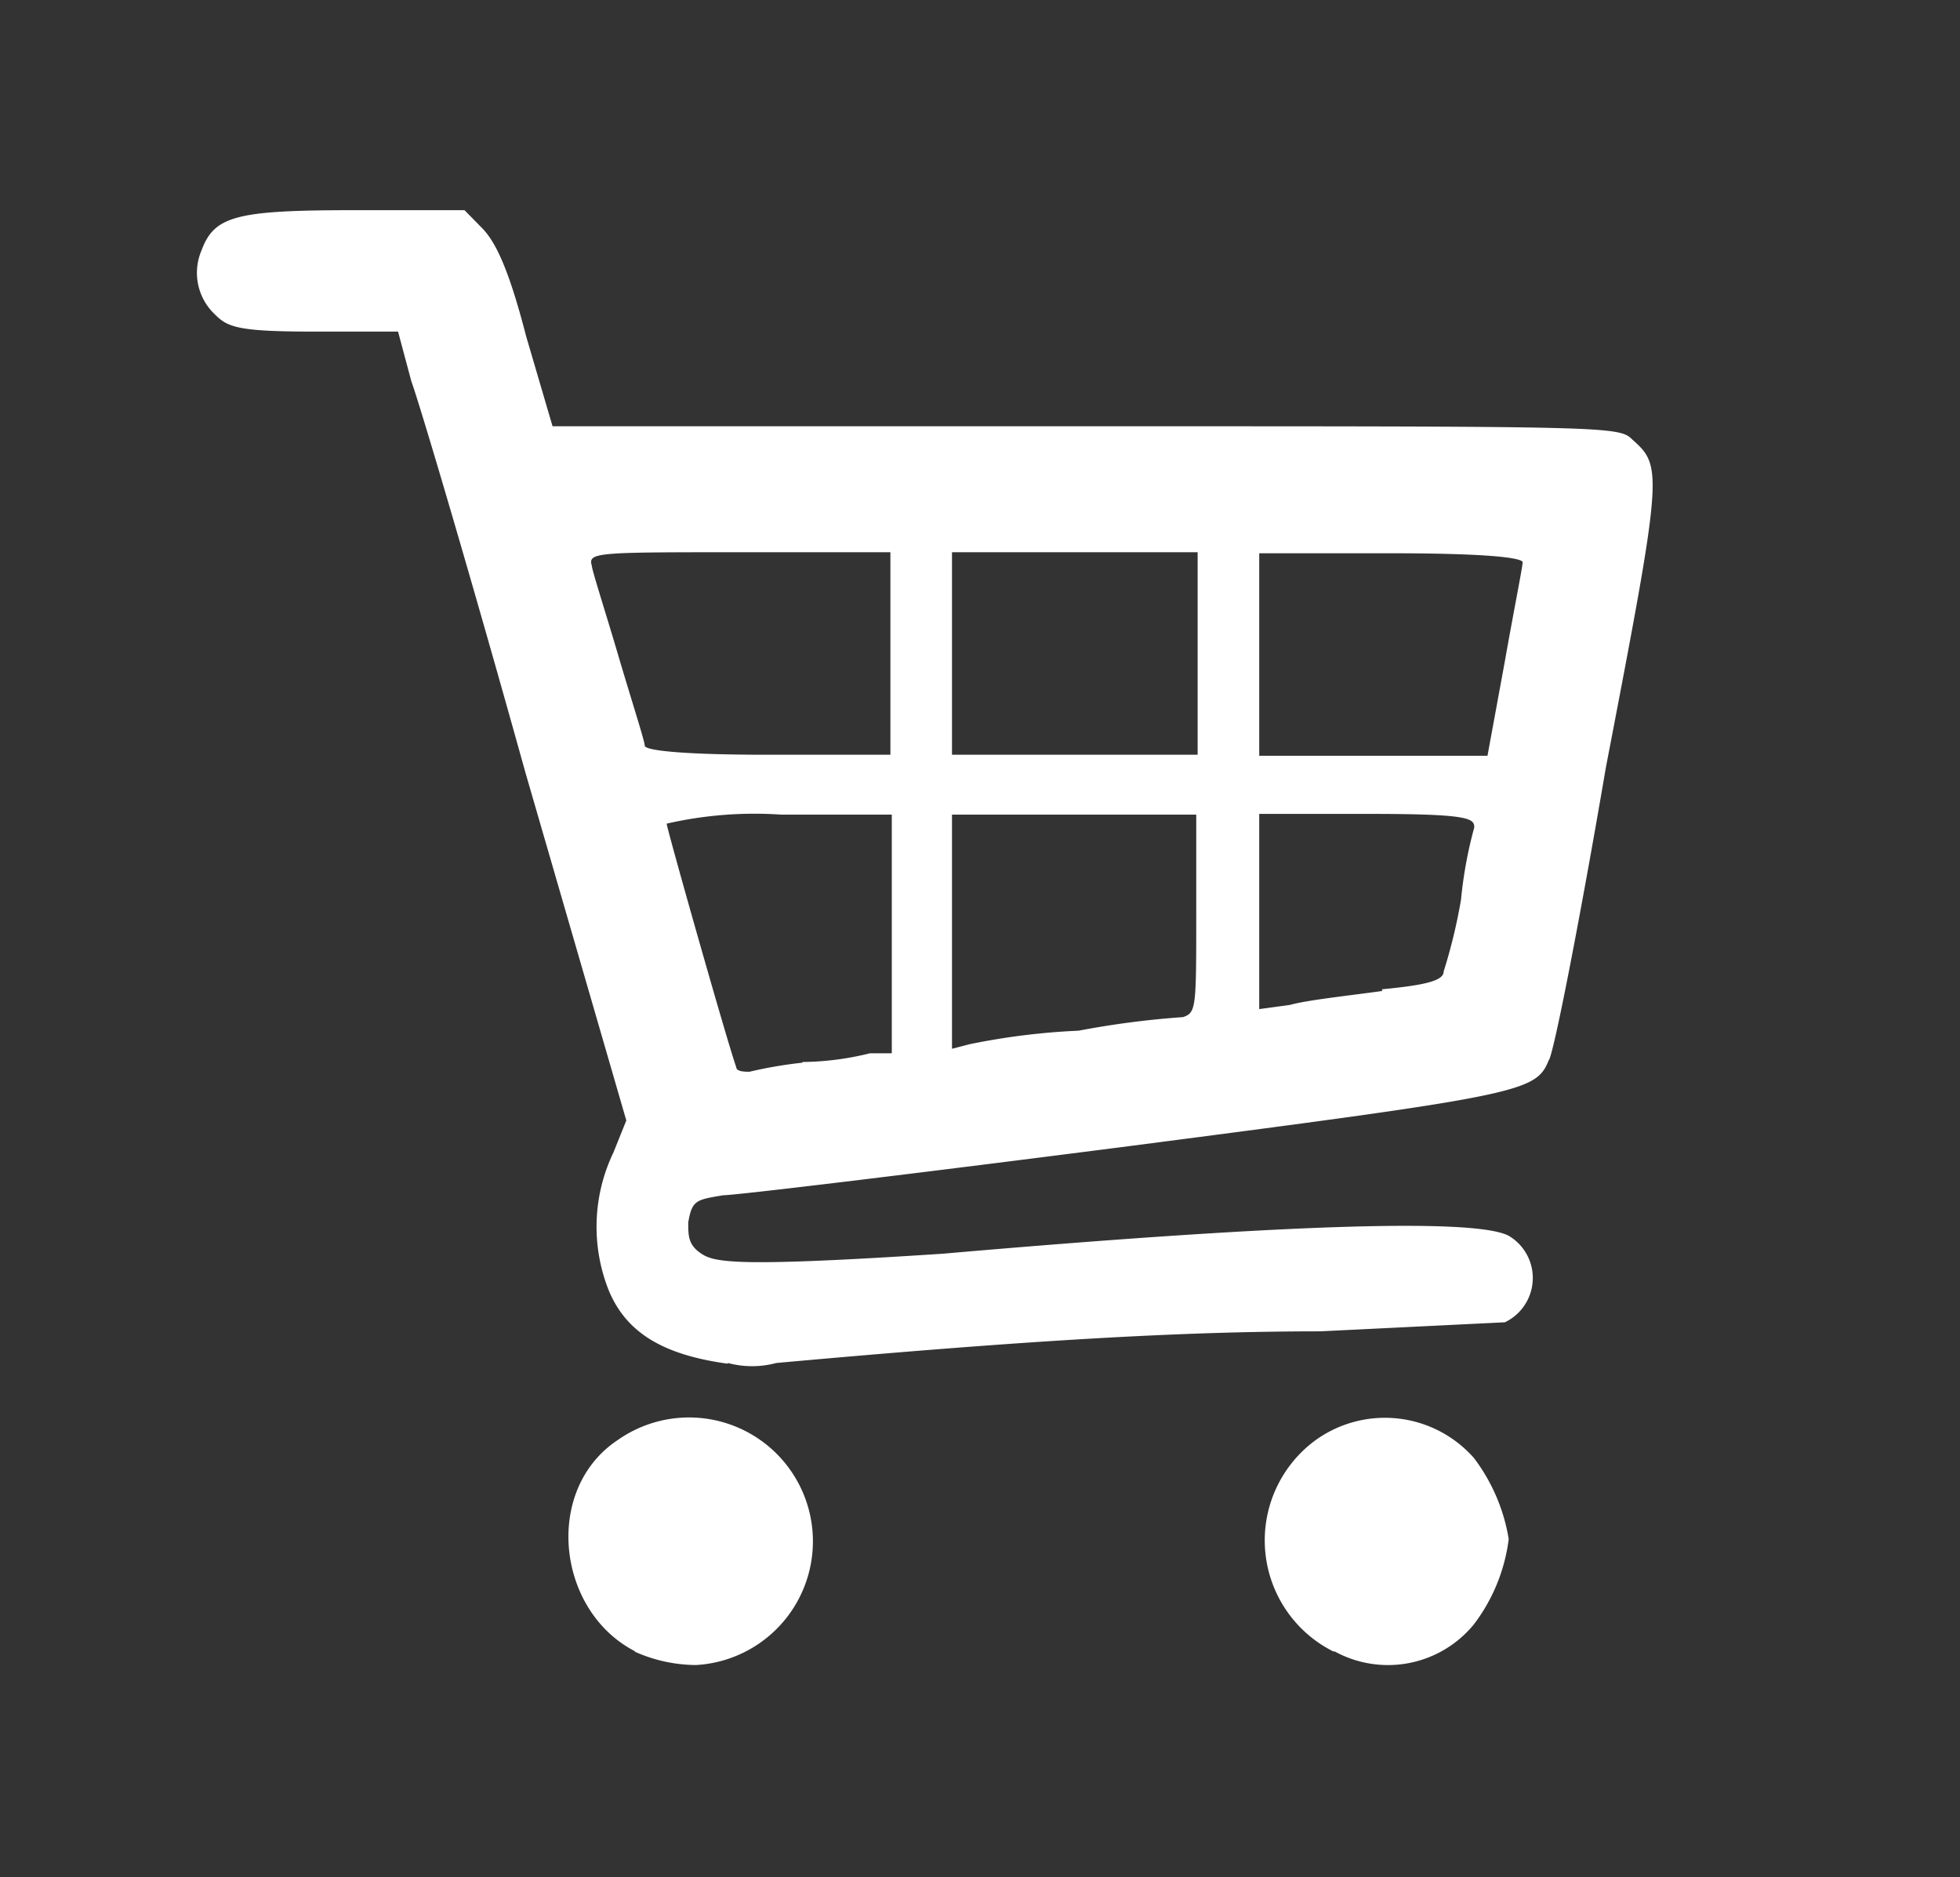
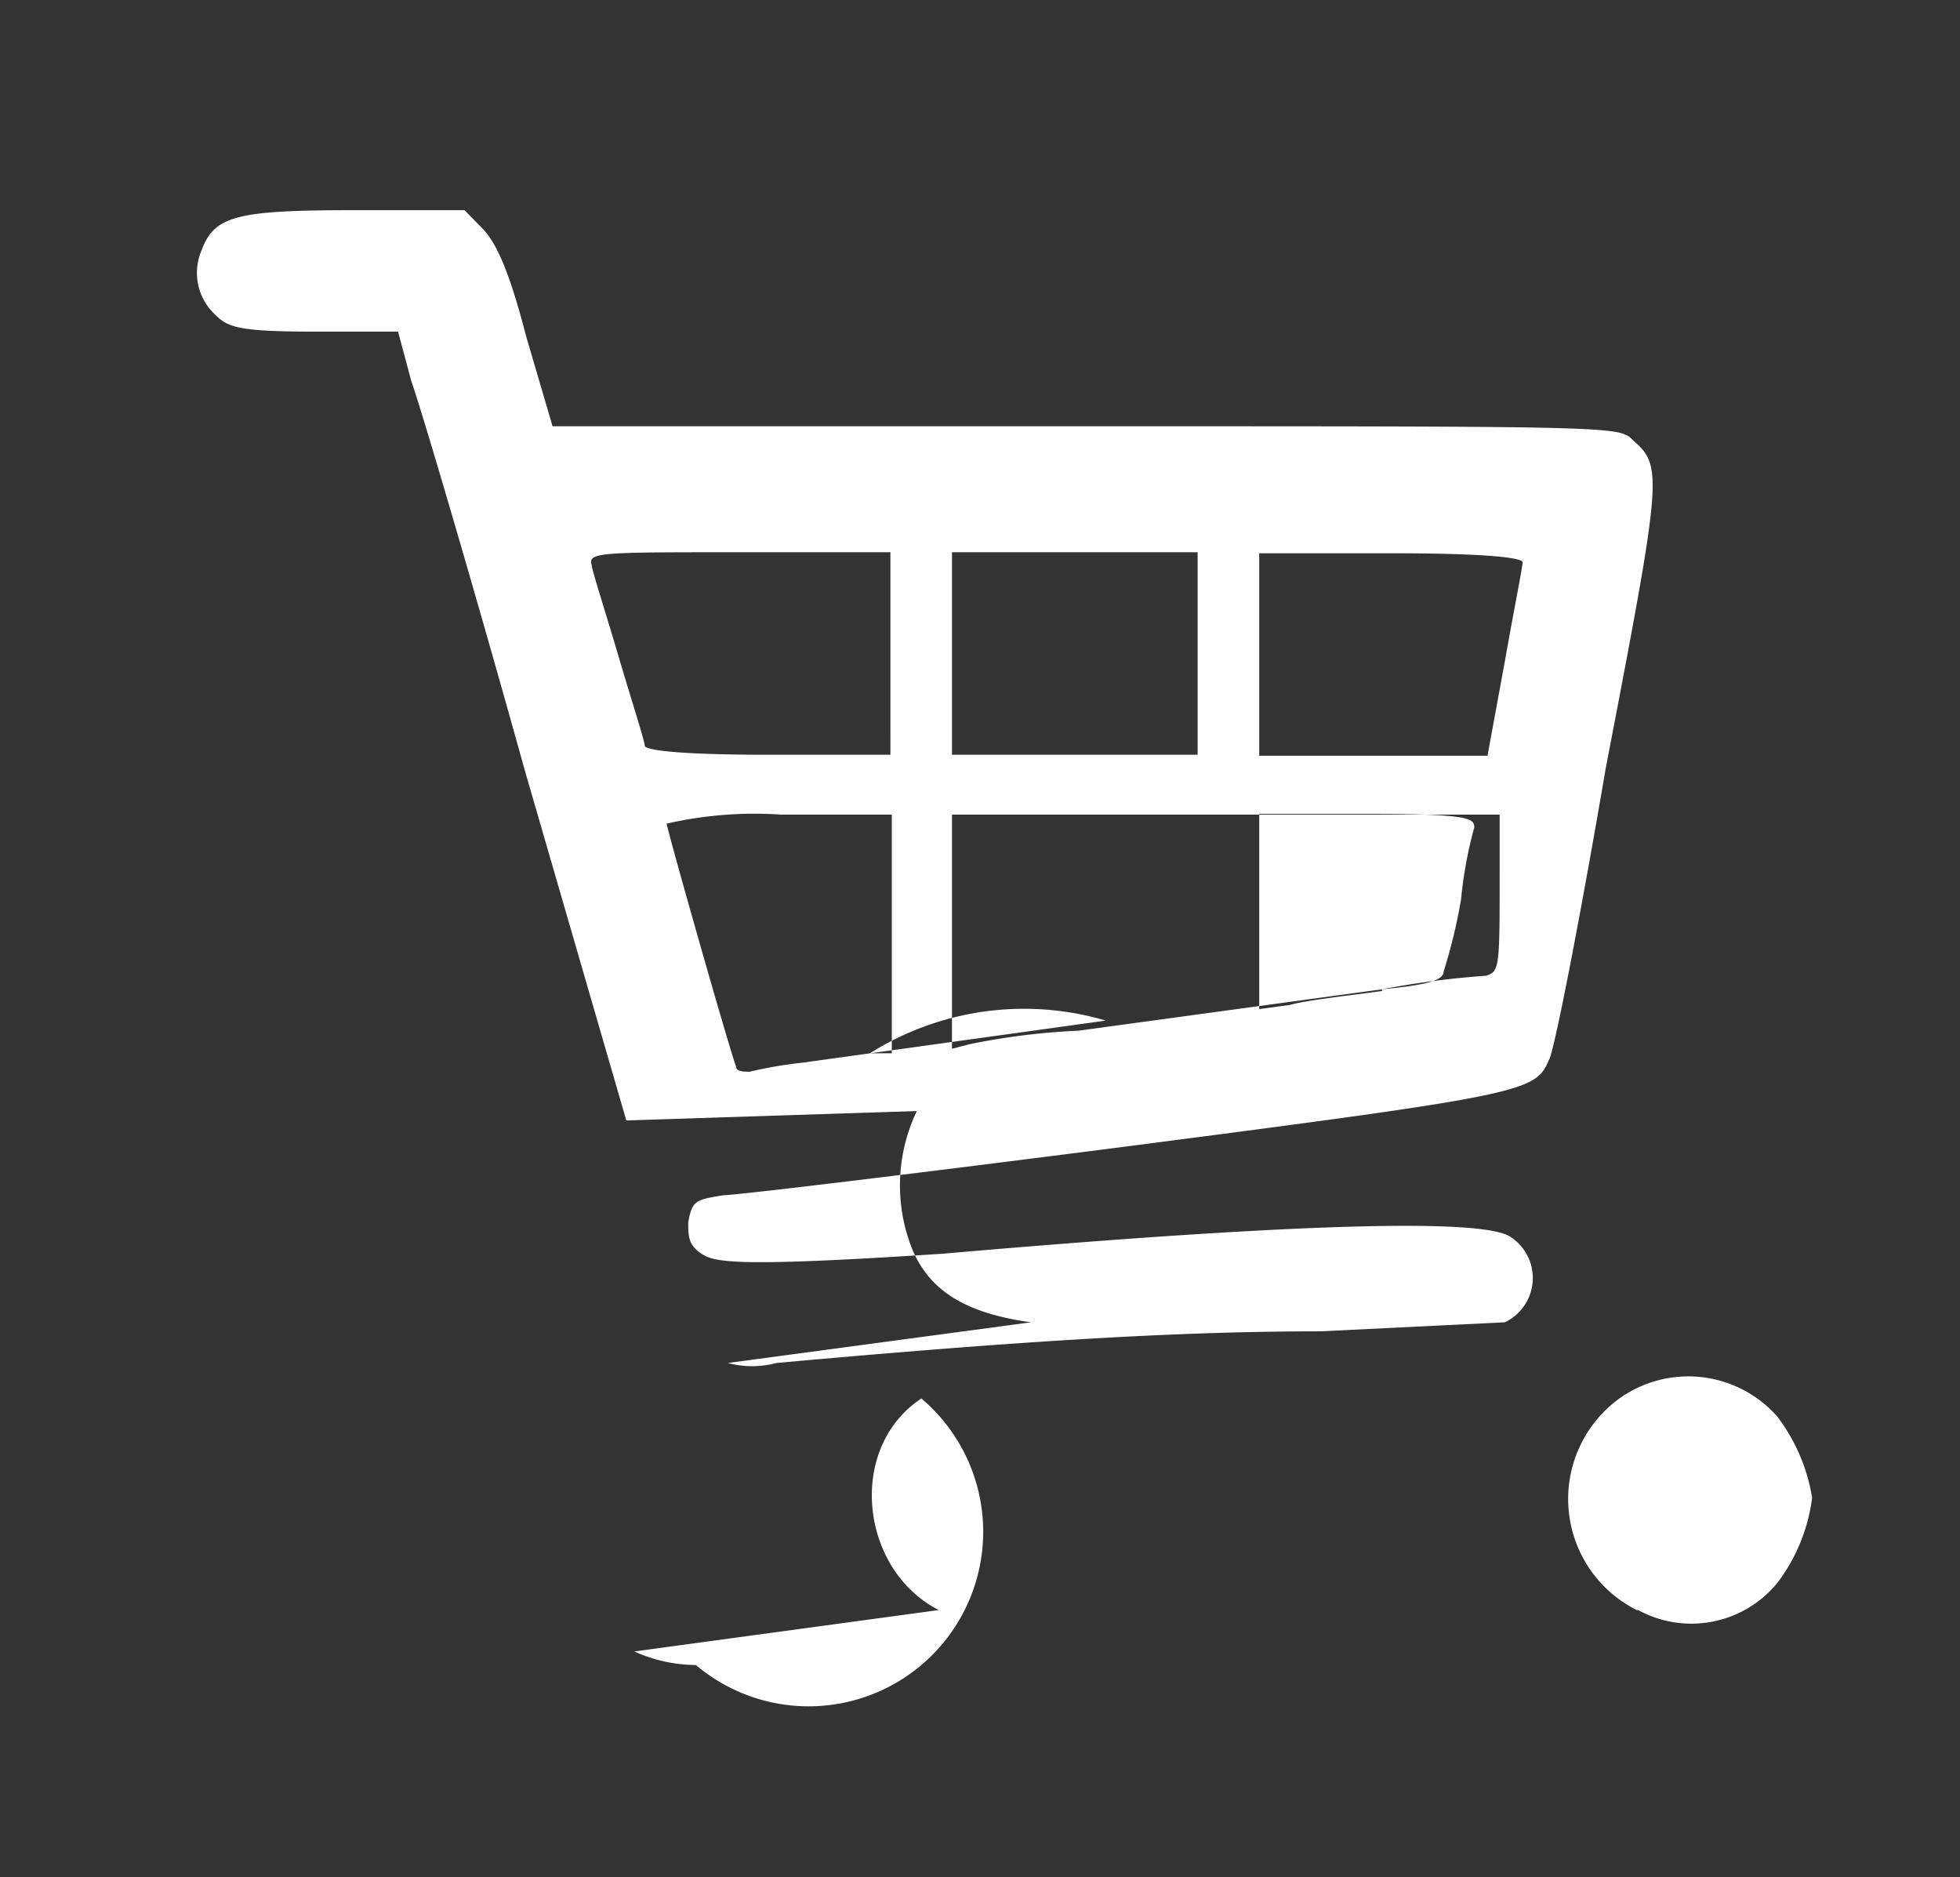
<svg xmlns="http://www.w3.org/2000/svg" id="Capa_1" data-name="Capa 1" viewBox="0 0 56.33 53.95">
  <rect x="0" y="0" width="56.33" height="53.95" fill="#333333" stroke="none" />
  <defs>
    <style>.cls-1{fill:#fff;}</style>
  </defs>
  <g id="Favoritos">
-     <path class="cls-1" d="M43.25,19c.25-1.42.51-2.71.51-2.84s-1-.26-3.79-.26H36.19v5.82h6.56l.5-2.72Zm-8.83-.13v-3H27.36v5.82h7.06V18.89Zm-8.83,0v-3H21.3c-4.16,0-4.41,0-4.29.39,0,.12.38,1.29.76,2.58s.76,2.46.76,2.59,1,.26,3.53.26h3.53V18.89Zm14.13,9.56c1.26-.12,1.77-.25,1.77-.51a15.54,15.54,0,0,0,.5-2.07,12.16,12.16,0,0,1,.38-2.07c0-.26-.13-.39-3-.39H36.19V29l.88-.12c.5-.14,1.64-.26,2.65-.4ZM31,29.62a25.46,25.46,0,0,1,3-.39c.38-.13.38-.26.38-3V23.41H27.36v6.73l.5-.13A19.83,19.83,0,0,1,31,29.62Zm-7.94.9A8.31,8.31,0,0,0,25,30.27h.63V23.41H22.44a11.32,11.32,0,0,0-3.28.26c0,.13,1.76,6.34,2,7,0,.13.26.13.38.13a12.32,12.32,0,0,1,1.52-.26Zm-2.15,8.67c-1.89-.26-2.9-.91-3.4-2.07a4.94,4.94,0,0,1,.12-4L18,32.2l-2.9-10c-1.51-5.43-3-10.47-3.28-11.25l-.38-1.42H9.06c-2.27,0-2.52-.13-2.9-.51a1.64,1.64,0,0,1-.37-1.82c.37-1,1-1.16,4.41-1.16h3.15l.51.52c.38.39.76,1.16,1.26,3.1l.76,2.59H31.14c15.14,0,15.39,0,15.77.38.88.78.88.91-.76,9.44-.75,4.4-1.51,8.28-1.64,8.4-.37.91-.75,1-12,2.46-6.06.78-11.36,1.42-11.73,1.42-.76.13-.89.13-1,.78,0,.39,0,.65.38.9s1,.39,6.93,0c10.35-.9,15.4-1,16.28-.51A1.41,1.41,0,0,1,43.25,38l-5.3.26c-4,0-8.45.26-15.64.91a2.68,2.68,0,0,1-1.39,0Zm17.41,8.27a3.57,3.57,0,0,1-.5-6.08,3.41,3.41,0,0,1,4.54.52,5.26,5.26,0,0,1,1,2.33,5.1,5.1,0,0,1-1,2.45,3.19,3.19,0,0,1-4,.78Zm-20.06,0c-2.27-1.16-2.65-4.66-.5-6.08A3.56,3.56,0,1,1,20,47.85a4.36,4.36,0,0,1-1.77-.39Z" />
+     <path class="cls-1" d="M43.25,19c.25-1.42.51-2.71.51-2.84s-1-.26-3.79-.26H36.19v5.82h6.56l.5-2.72Zm-8.83-.13v-3H27.36v5.82h7.06V18.89Zm-8.83,0v-3H21.3c-4.16,0-4.41,0-4.29.39,0,.12.38,1.29.76,2.58s.76,2.46.76,2.59,1,.26,3.53.26h3.53V18.89Zm14.13,9.56c1.26-.12,1.77-.25,1.77-.51a15.54,15.54,0,0,0,.5-2.07,12.16,12.16,0,0,1,.38-2.07c0-.26-.13-.39-3-.39H36.19V29l.88-.12c.5-.14,1.64-.26,2.65-.4Za25.46,25.46,0,0,1,3-.39c.38-.13.38-.26.38-3V23.41H27.36v6.73l.5-.13A19.83,19.83,0,0,1,31,29.62Zm-7.94.9A8.31,8.31,0,0,0,25,30.27h.63V23.41H22.44a11.32,11.32,0,0,0-3.28.26c0,.13,1.76,6.34,2,7,0,.13.26.13.38.13a12.32,12.32,0,0,1,1.52-.26Zm-2.15,8.67c-1.89-.26-2.9-.91-3.4-2.07a4.94,4.94,0,0,1,.12-4L18,32.2l-2.9-10c-1.51-5.43-3-10.47-3.28-11.25l-.38-1.42H9.06c-2.27,0-2.52-.13-2.9-.51a1.64,1.64,0,0,1-.37-1.82c.37-1,1-1.16,4.41-1.16h3.15l.51.52c.38.39.76,1.16,1.26,3.1l.76,2.59H31.14c15.14,0,15.39,0,15.77.38.88.78.88.91-.76,9.44-.75,4.4-1.51,8.28-1.64,8.4-.37.91-.75,1-12,2.46-6.06.78-11.36,1.42-11.73,1.42-.76.13-.89.13-1,.78,0,.39,0,.65.38.9s1,.39,6.93,0c10.35-.9,15.4-1,16.28-.51A1.41,1.41,0,0,1,43.25,38l-5.3.26c-4,0-8.45.26-15.64.91a2.68,2.68,0,0,1-1.39,0Zm17.41,8.27a3.57,3.57,0,0,1-.5-6.08,3.41,3.41,0,0,1,4.54.52,5.26,5.26,0,0,1,1,2.33,5.1,5.1,0,0,1-1,2.45,3.19,3.19,0,0,1-4,.78Zm-20.06,0c-2.27-1.16-2.65-4.66-.5-6.08A3.56,3.56,0,1,1,20,47.85a4.36,4.36,0,0,1-1.77-.39Z" />
  </g>
</svg>